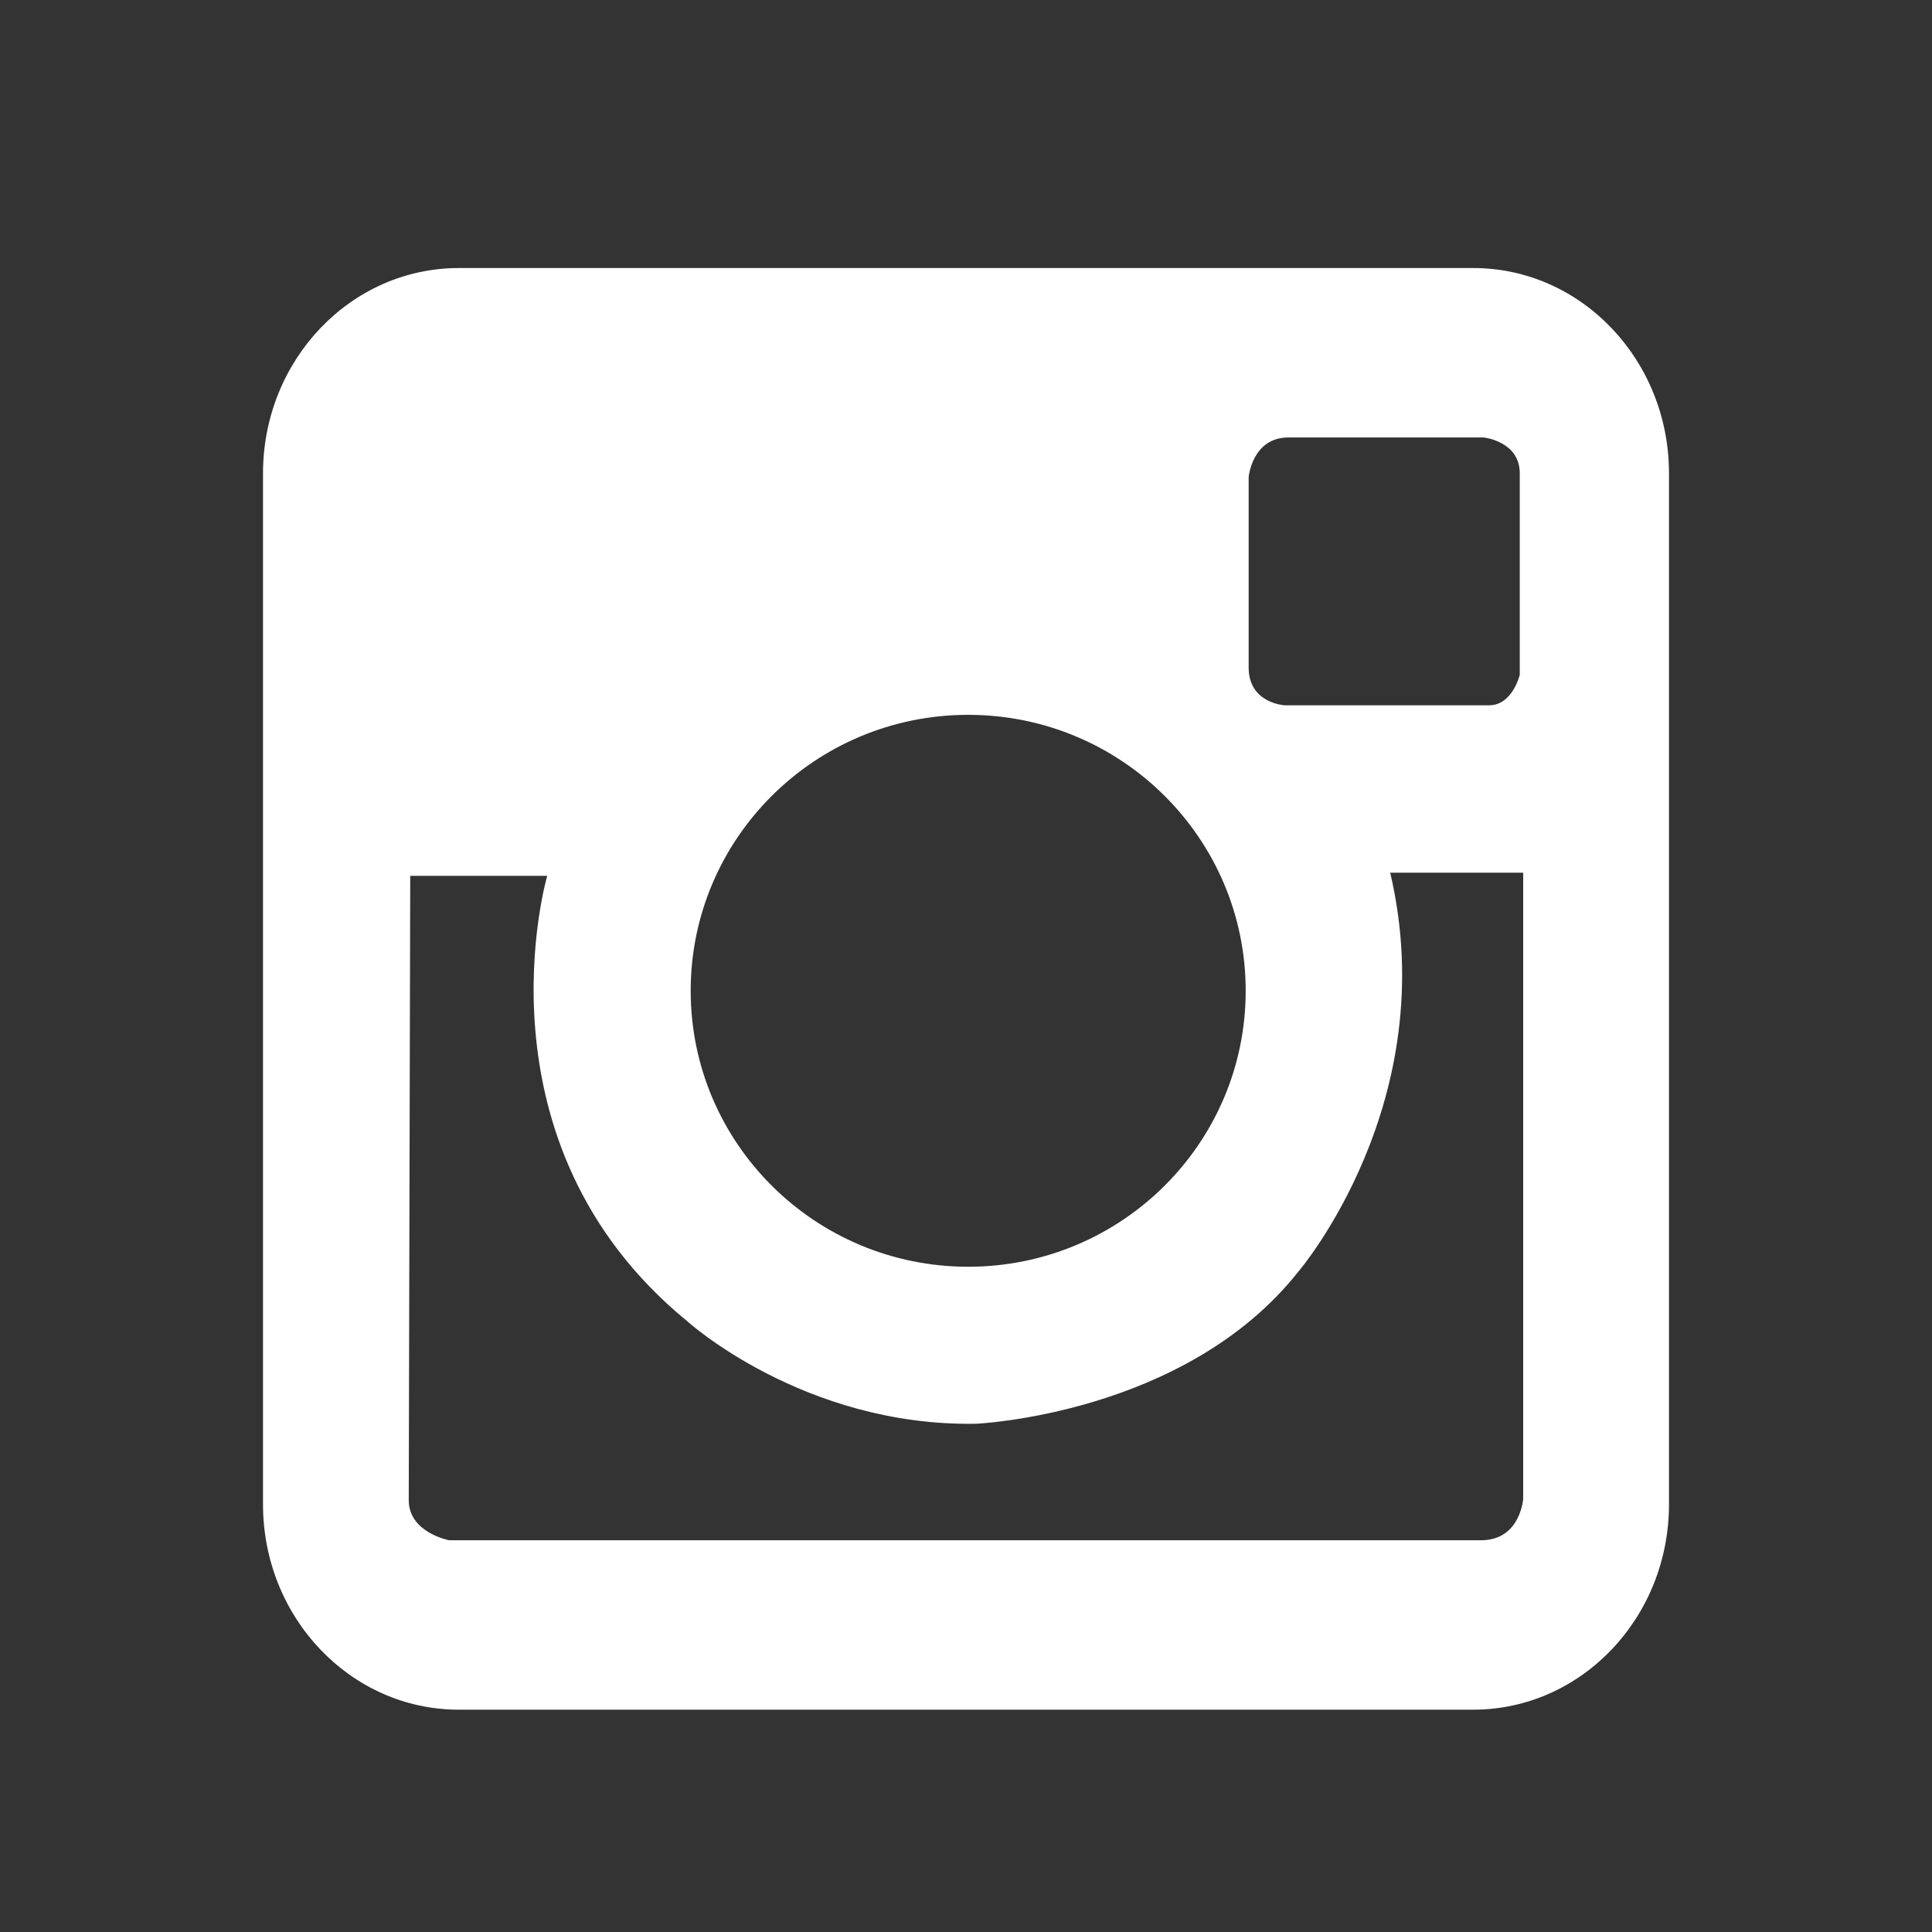
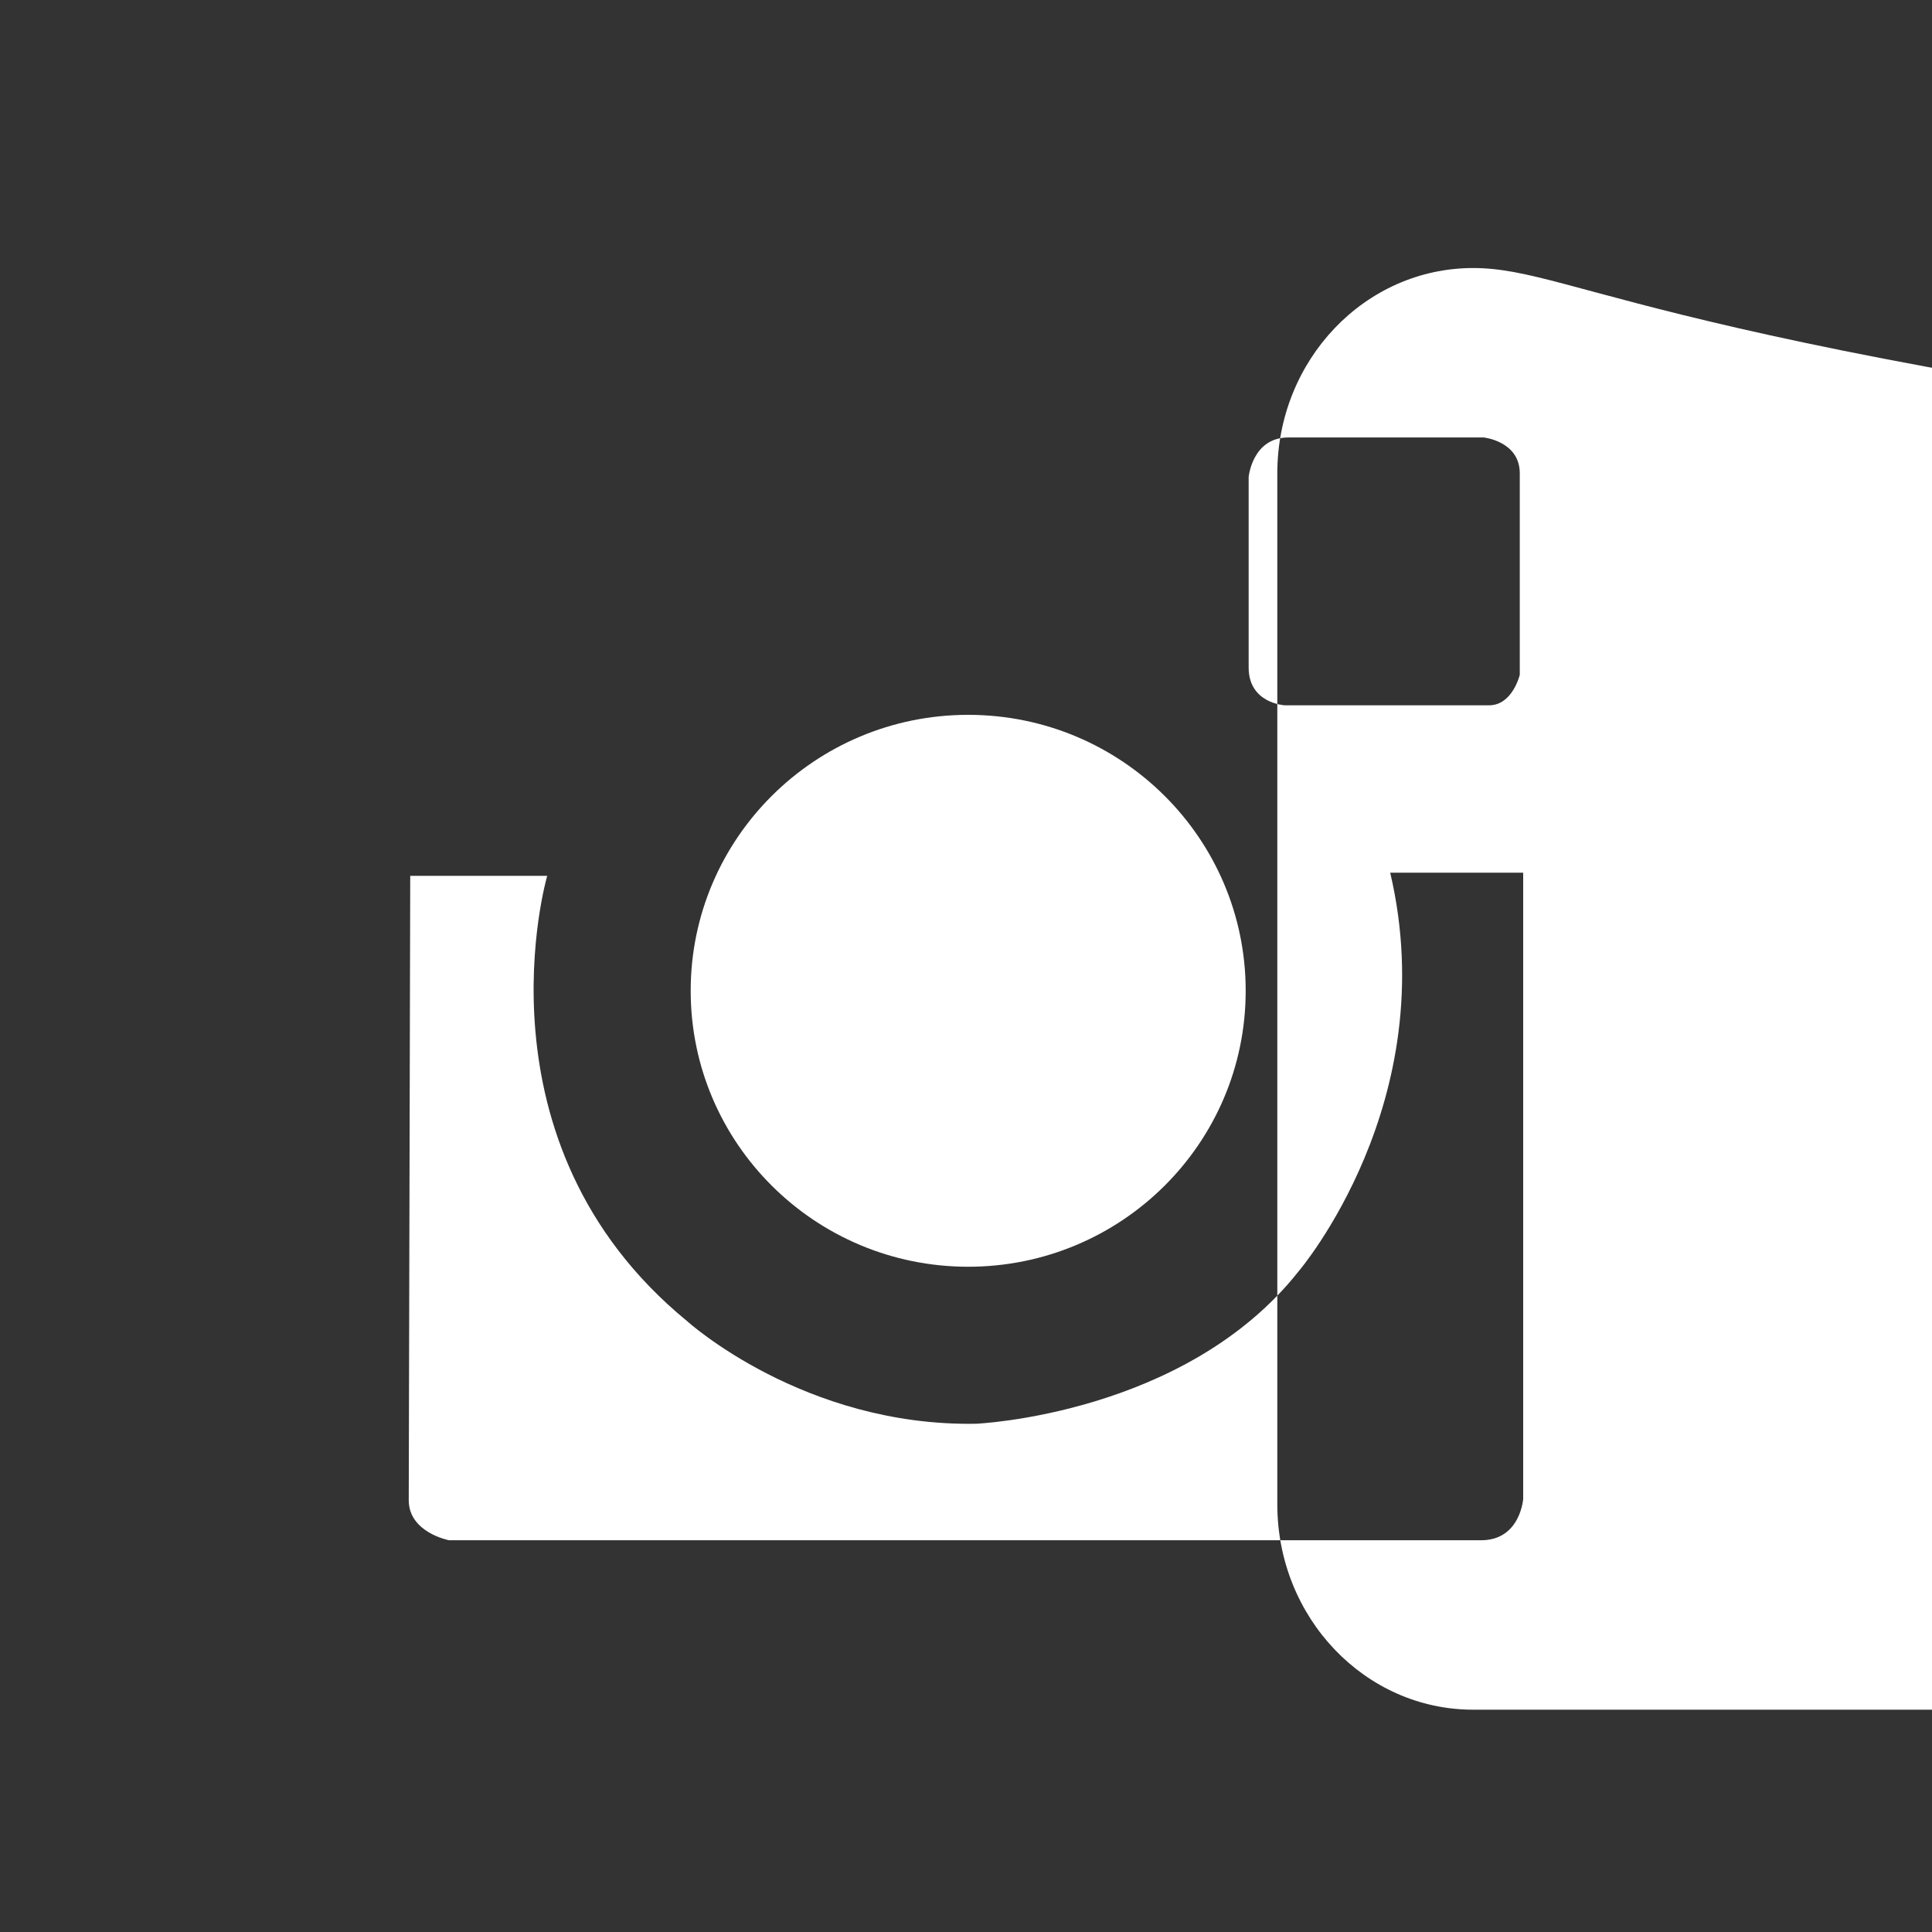
<svg xmlns="http://www.w3.org/2000/svg" version="1.1" id="Capa_1" x="0px" y="0px" viewBox="0 0 30 30" style="enable-background:new 0 0 30 30;" xml:space="preserve">
  <rect x="0" y="0" width="30" height="30" fill="#333333" stroke="none" />
-   <path style="fill:#FFFFFF;" d="M22.875,4.162H7.125c-1.68,0-3.041,1.428-3.041,3.189v16.008c0,1.761,1.362,3.189,3.041,3.189h15.75  c1.68,0,3.041-1.428,3.041-3.189V7.351C25.916,5.59,24.555,4.162,22.875,4.162z M19.389,7.407c0,0,0.056-0.614,0.617-0.614h3.032  c0,0,0.561,0.056,0.561,0.558c0,0.503,0,3.127,0,3.127s-0.112,0.474-0.477,0.474c-0.365,0-3.172,0-3.172,0s-0.561-0.028-0.561-0.586  V7.407z M15.034,11.1c2.38,0,4.309,1.919,4.309,4.285s-1.929,4.285-4.309,4.285c-2.379,0-4.309-1.919-4.309-4.285  S12.655,11.1,15.034,11.1z M23.653,23.265c0,0-0.039,0.652-0.655,0.652H6.973c0,0-0.626-0.118-0.626-0.622  c0-0.504,0.023-9.695,0.023-9.695h2.127c0,0-1.212,4.14,2.173,6.915c0,0,1.807,1.638,4.484,1.593c0,0,3.249-0.137,5.009-2.365  c0,0,2.259-2.637,1.424-6.192h2.065V23.265z" />
+   <path style="fill:#FFFFFF;" d="M22.875,4.162c-1.68,0-3.041,1.428-3.041,3.189v16.008c0,1.761,1.362,3.189,3.041,3.189h15.75  c1.68,0,3.041-1.428,3.041-3.189V7.351C25.916,5.59,24.555,4.162,22.875,4.162z M19.389,7.407c0,0,0.056-0.614,0.617-0.614h3.032  c0,0,0.561,0.056,0.561,0.558c0,0.503,0,3.127,0,3.127s-0.112,0.474-0.477,0.474c-0.365,0-3.172,0-3.172,0s-0.561-0.028-0.561-0.586  V7.407z M15.034,11.1c2.38,0,4.309,1.919,4.309,4.285s-1.929,4.285-4.309,4.285c-2.379,0-4.309-1.919-4.309-4.285  S12.655,11.1,15.034,11.1z M23.653,23.265c0,0-0.039,0.652-0.655,0.652H6.973c0,0-0.626-0.118-0.626-0.622  c0-0.504,0.023-9.695,0.023-9.695h2.127c0,0-1.212,4.14,2.173,6.915c0,0,1.807,1.638,4.484,1.593c0,0,3.249-0.137,5.009-2.365  c0,0,2.259-2.637,1.424-6.192h2.065V23.265z" />
</svg>